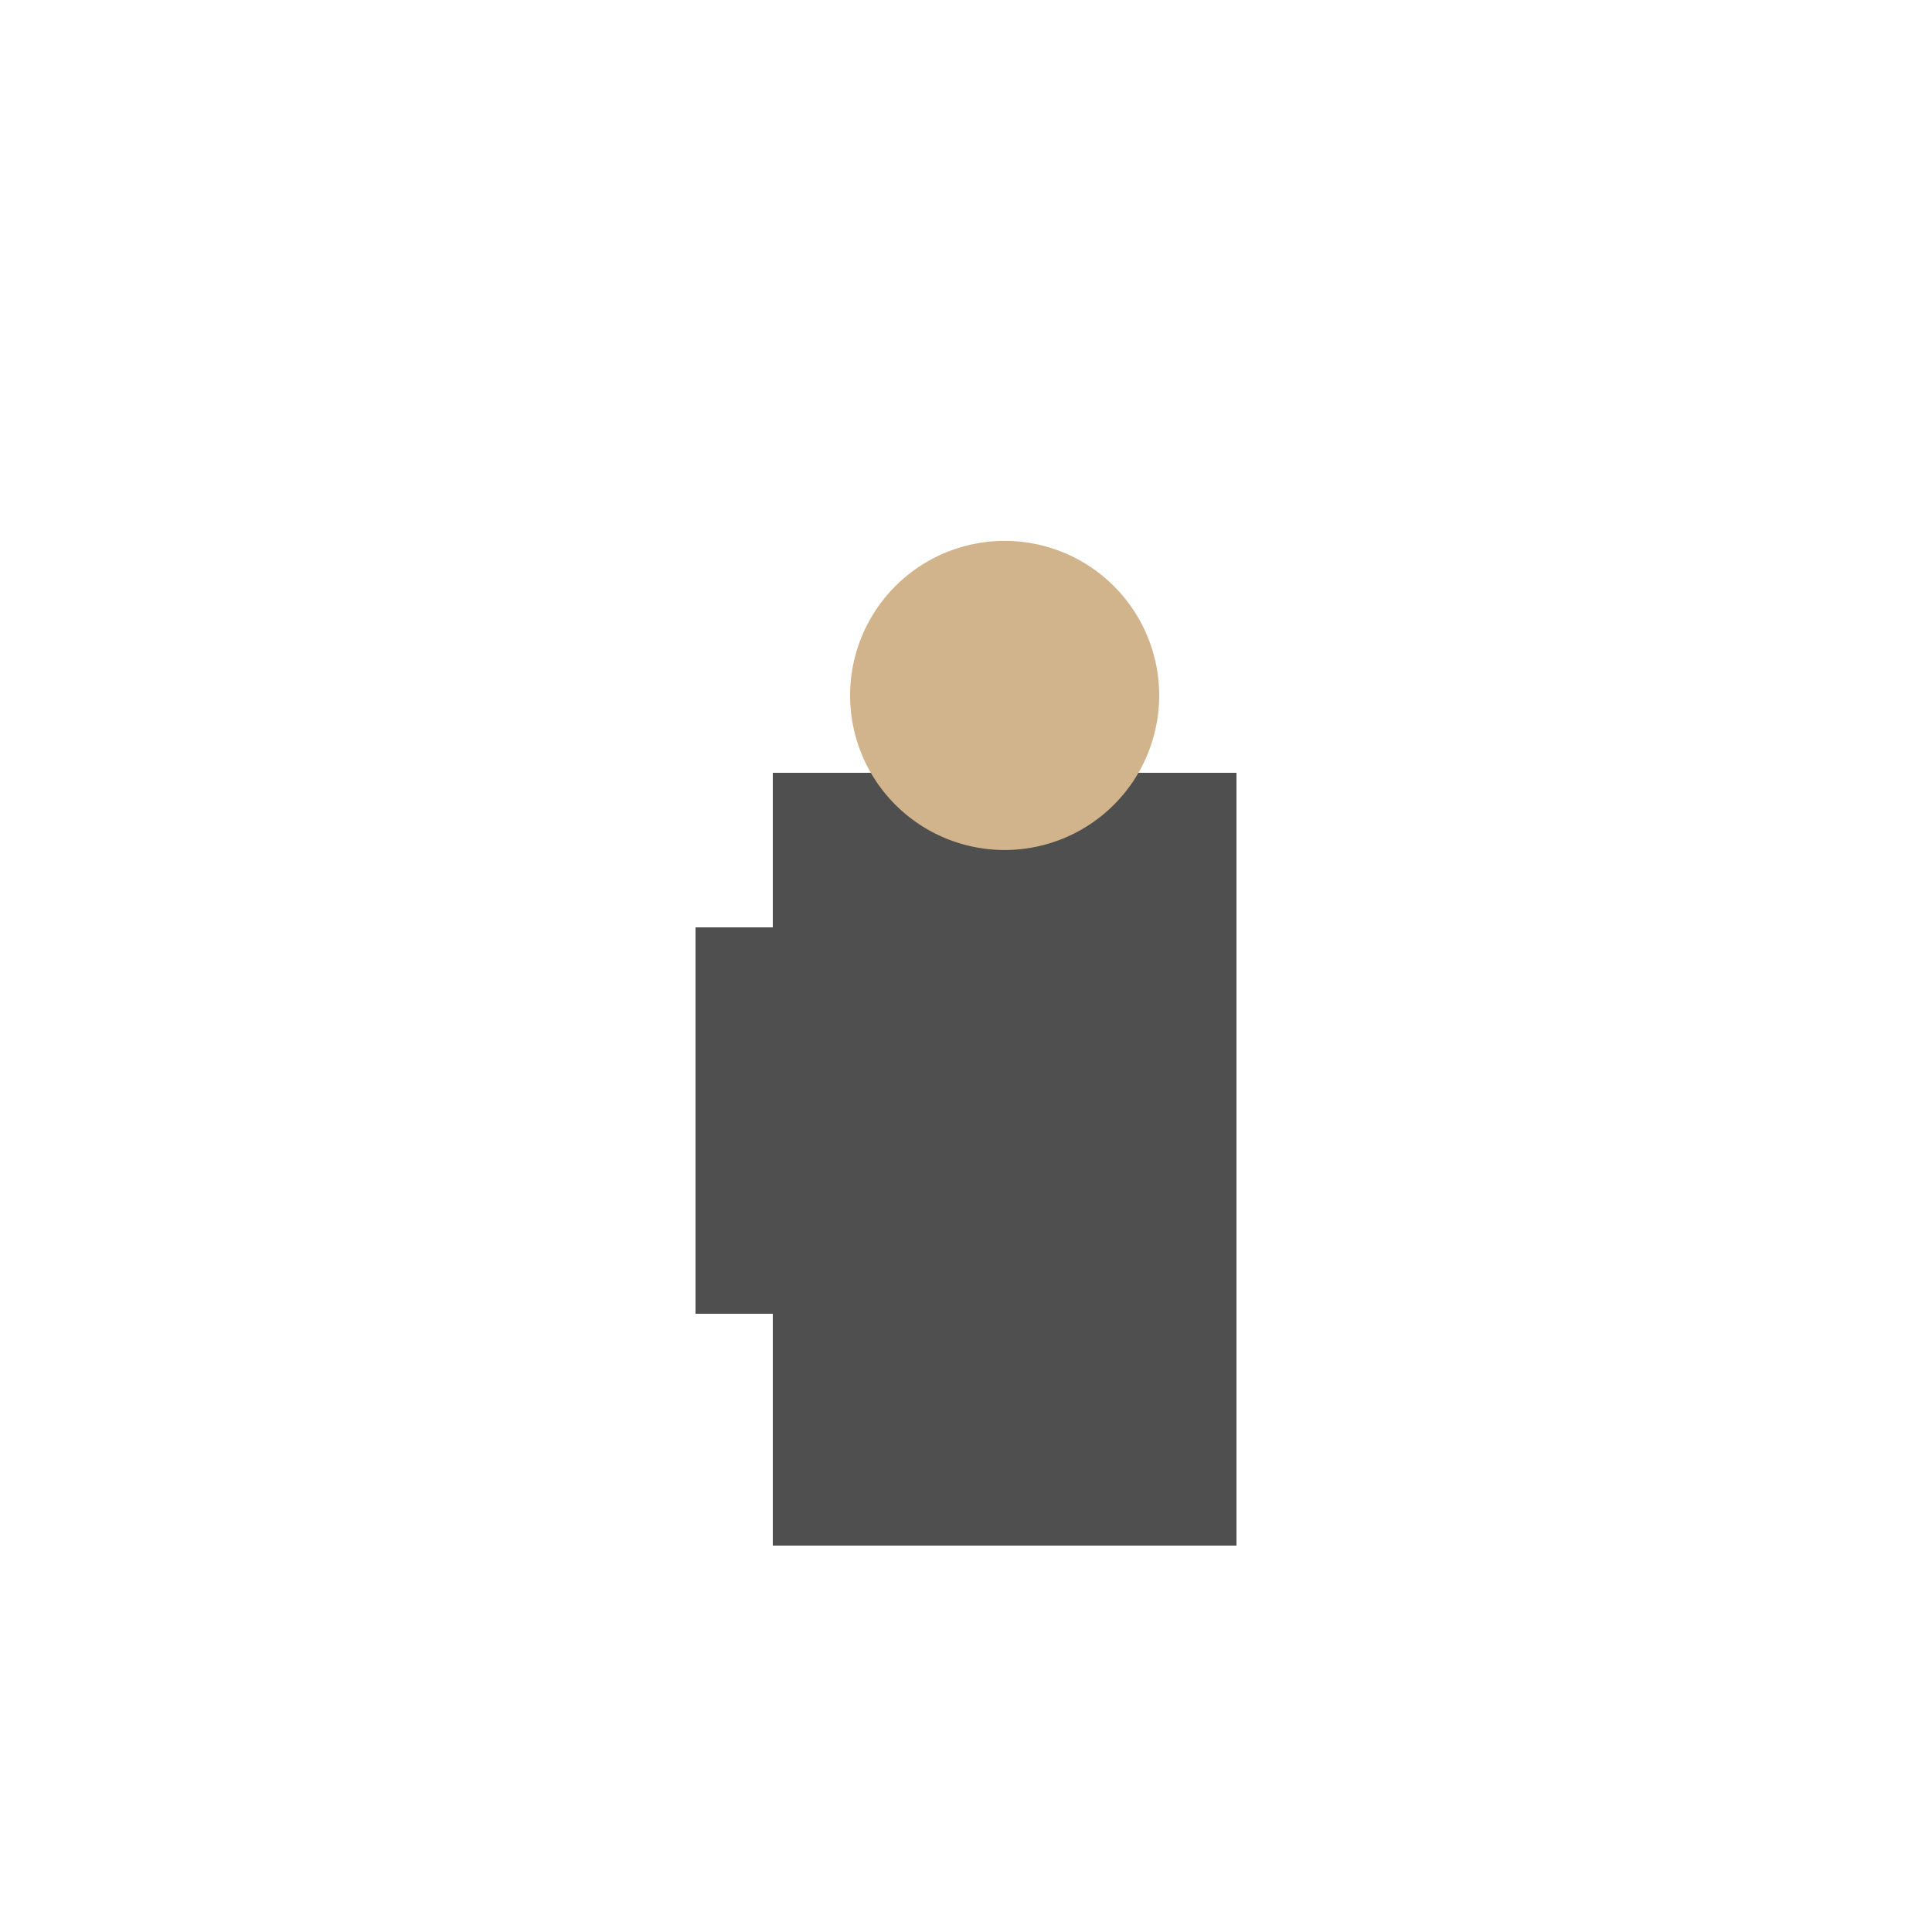
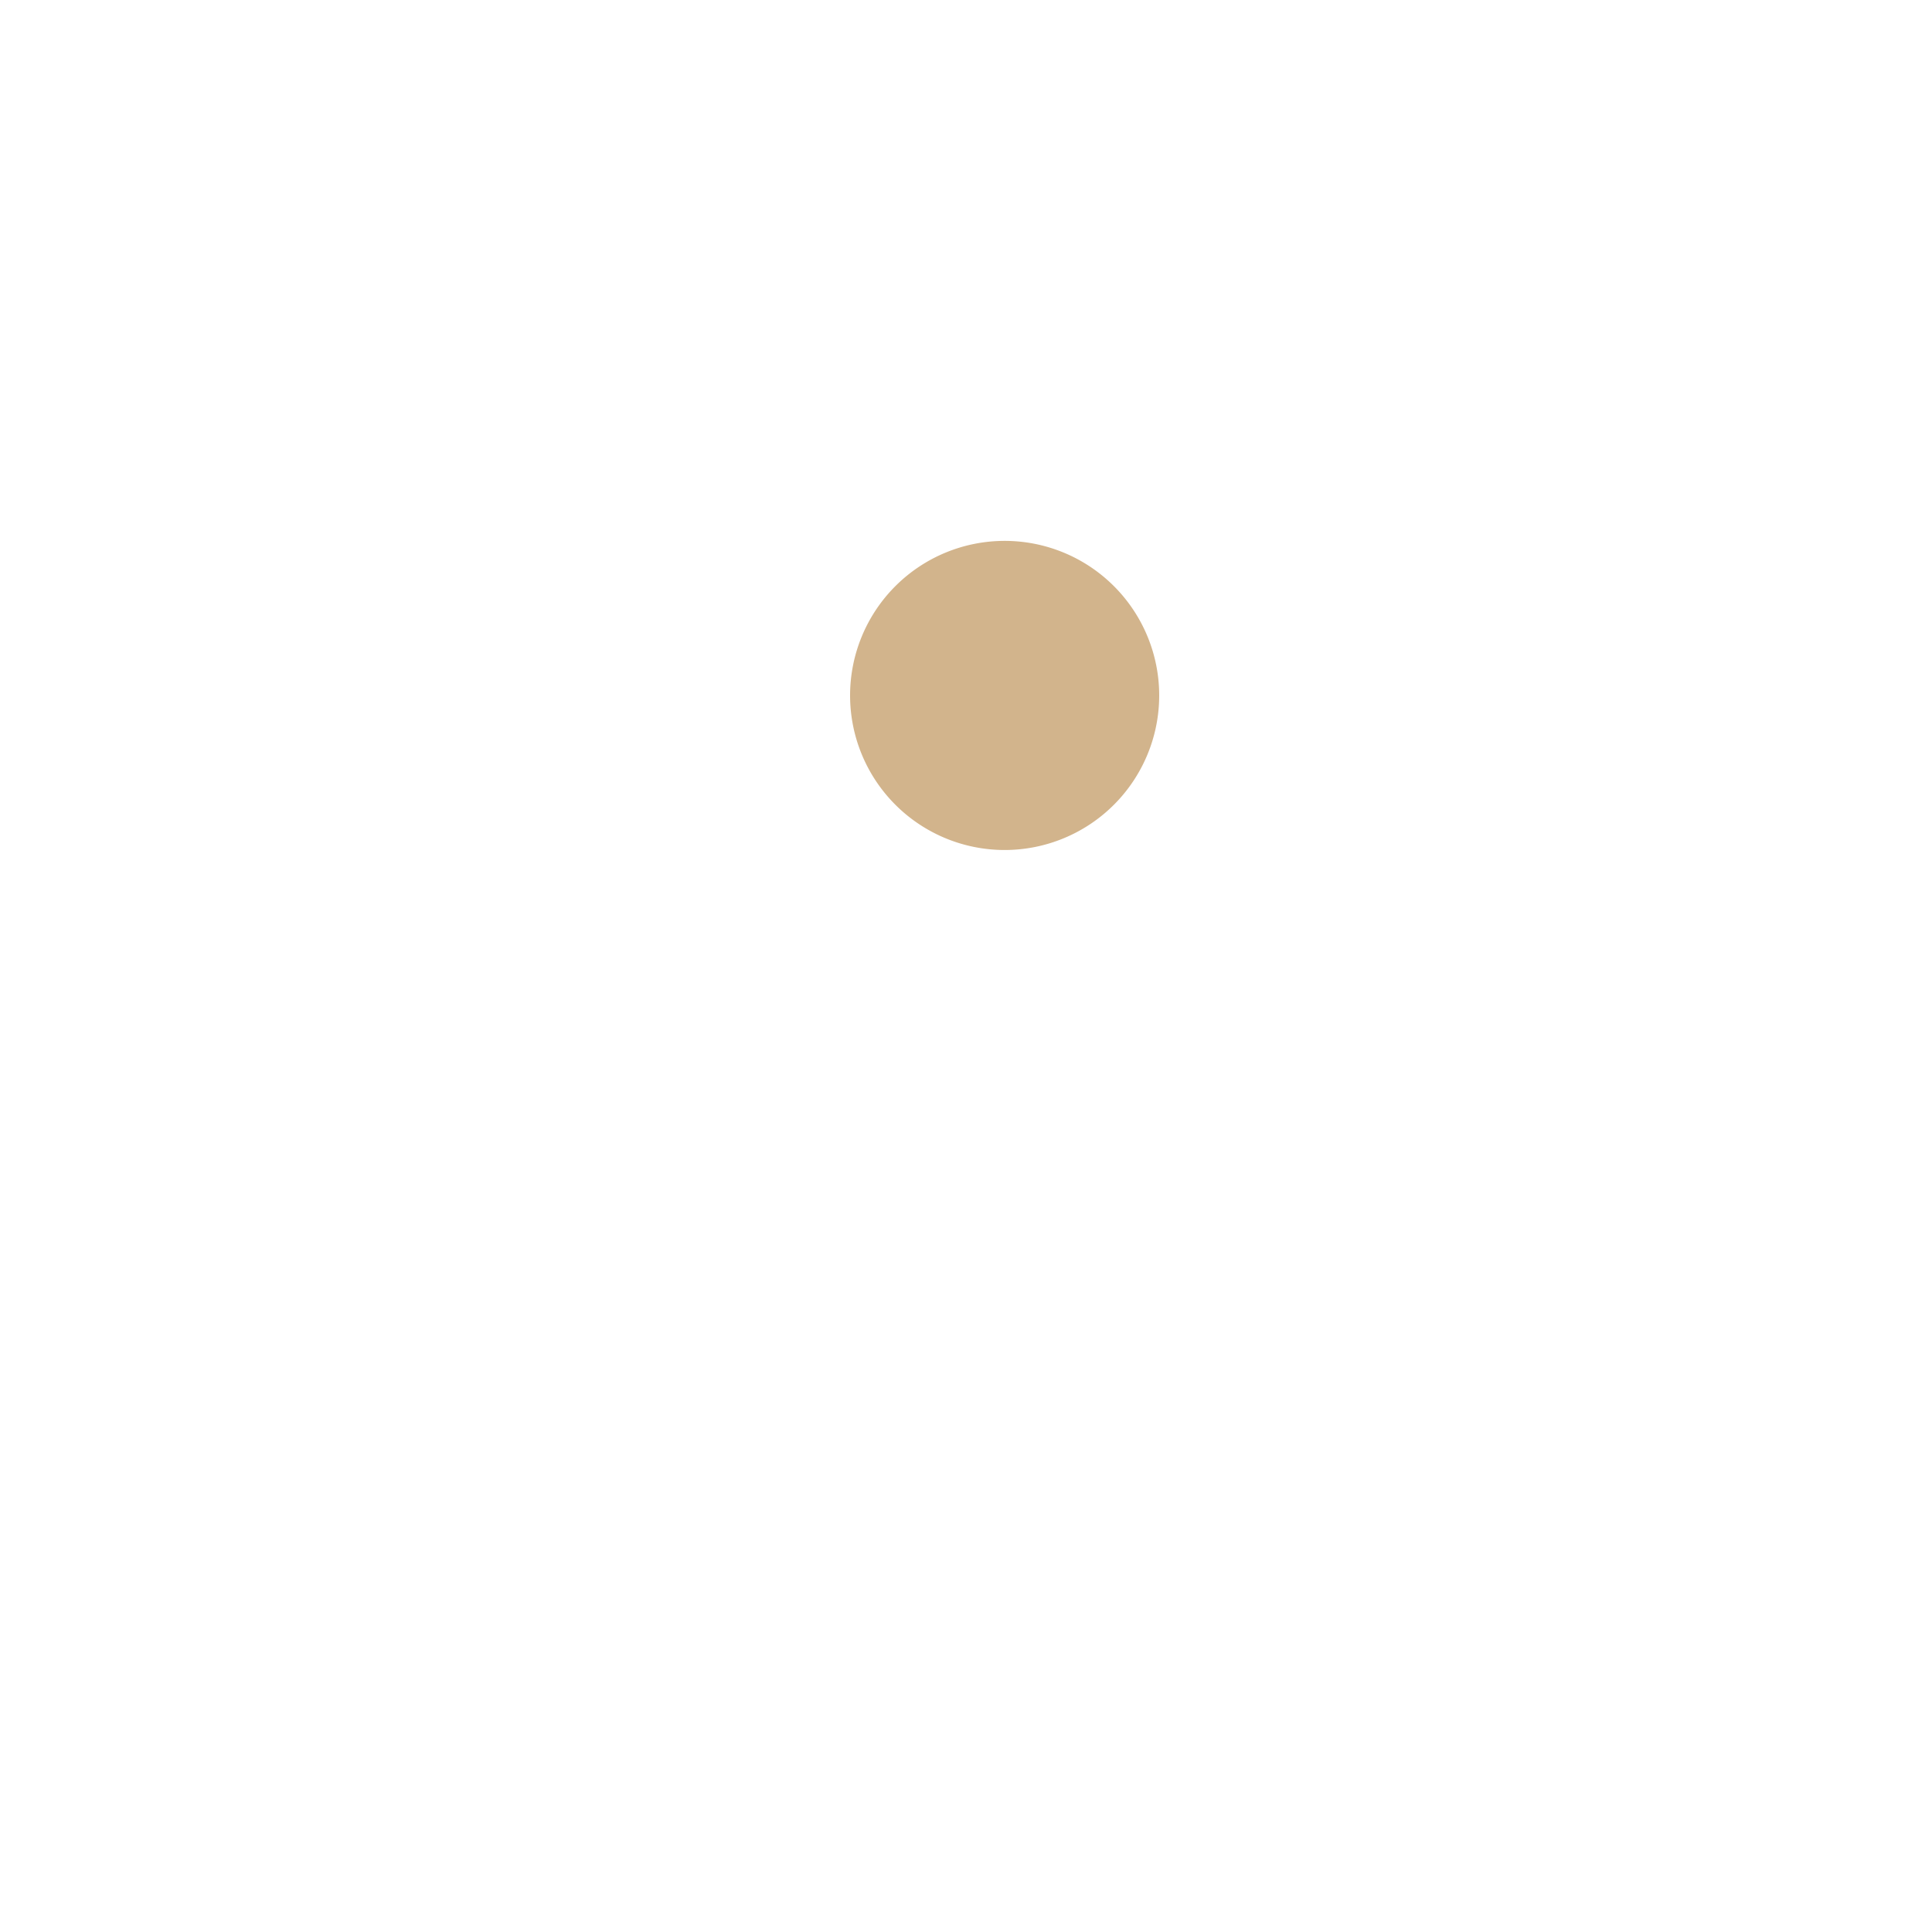
<svg xmlns="http://www.w3.org/2000/svg" width="500" height="500">
  <defs />
  <g>
-     <rect fill="#4F4F4F" stroke="none" x="200" y="200" width="120" height="200" />
    <path fill="#D2B48C" stroke="none" paint-order="stroke fill markers" d=" M 300 180 A 40 40 0 1 1 300 179.96" />
-     <rect fill="#4F4F4F" stroke="none" x="180" y="240" width="20" height="100" />
    <g transform="translate(190,340) rotate(45,0,0)">
-       <rect fill="#4F4F4F" stroke="none" x="0" y="-50" width="100" height="20" />
-       <rect fill="#4F4F4F" stroke="none" x="320" y="240" width="20" height="100" />
-       <path fill="#4287f5" stroke="none" paint-order="stroke fill markers" d=" M 330 240 Q 340 220 350 240 Q 340 260 330 240" />
+       <path fill="#4287f5" stroke="none" paint-order="stroke fill markers" d=" M 330 240 Q 340 260 330 240" />
    </g>
  </g>
</svg>